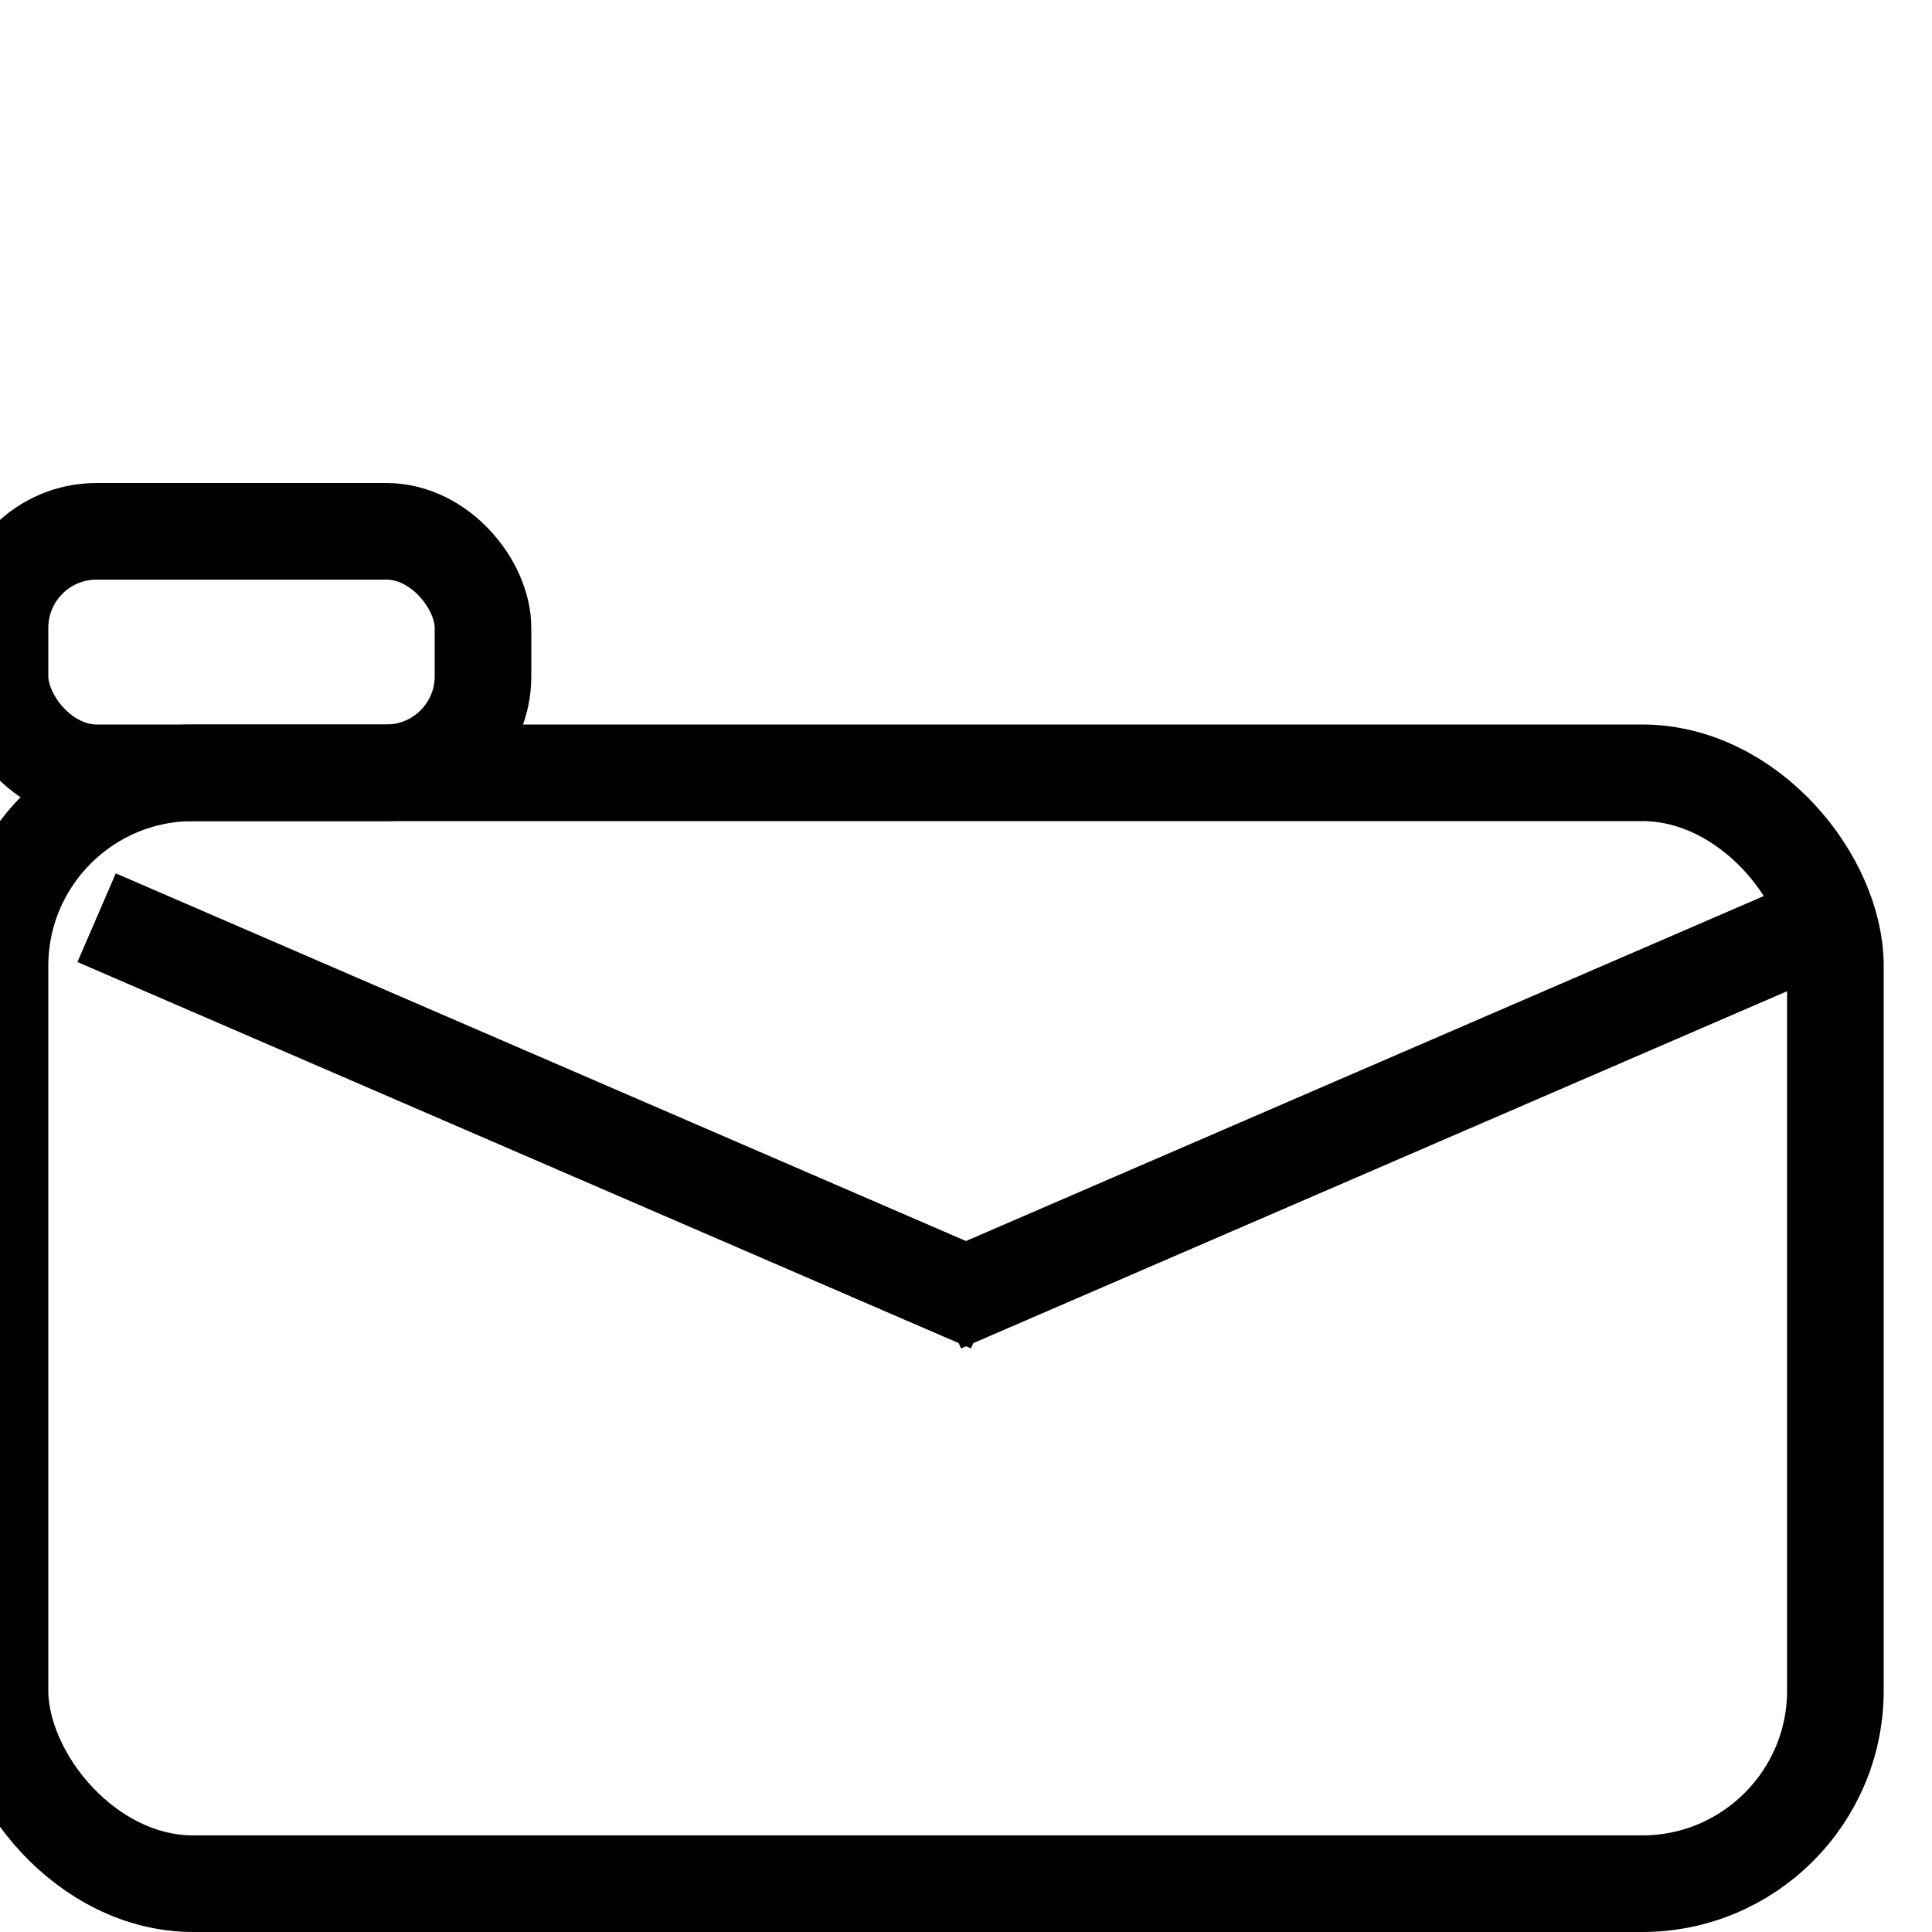
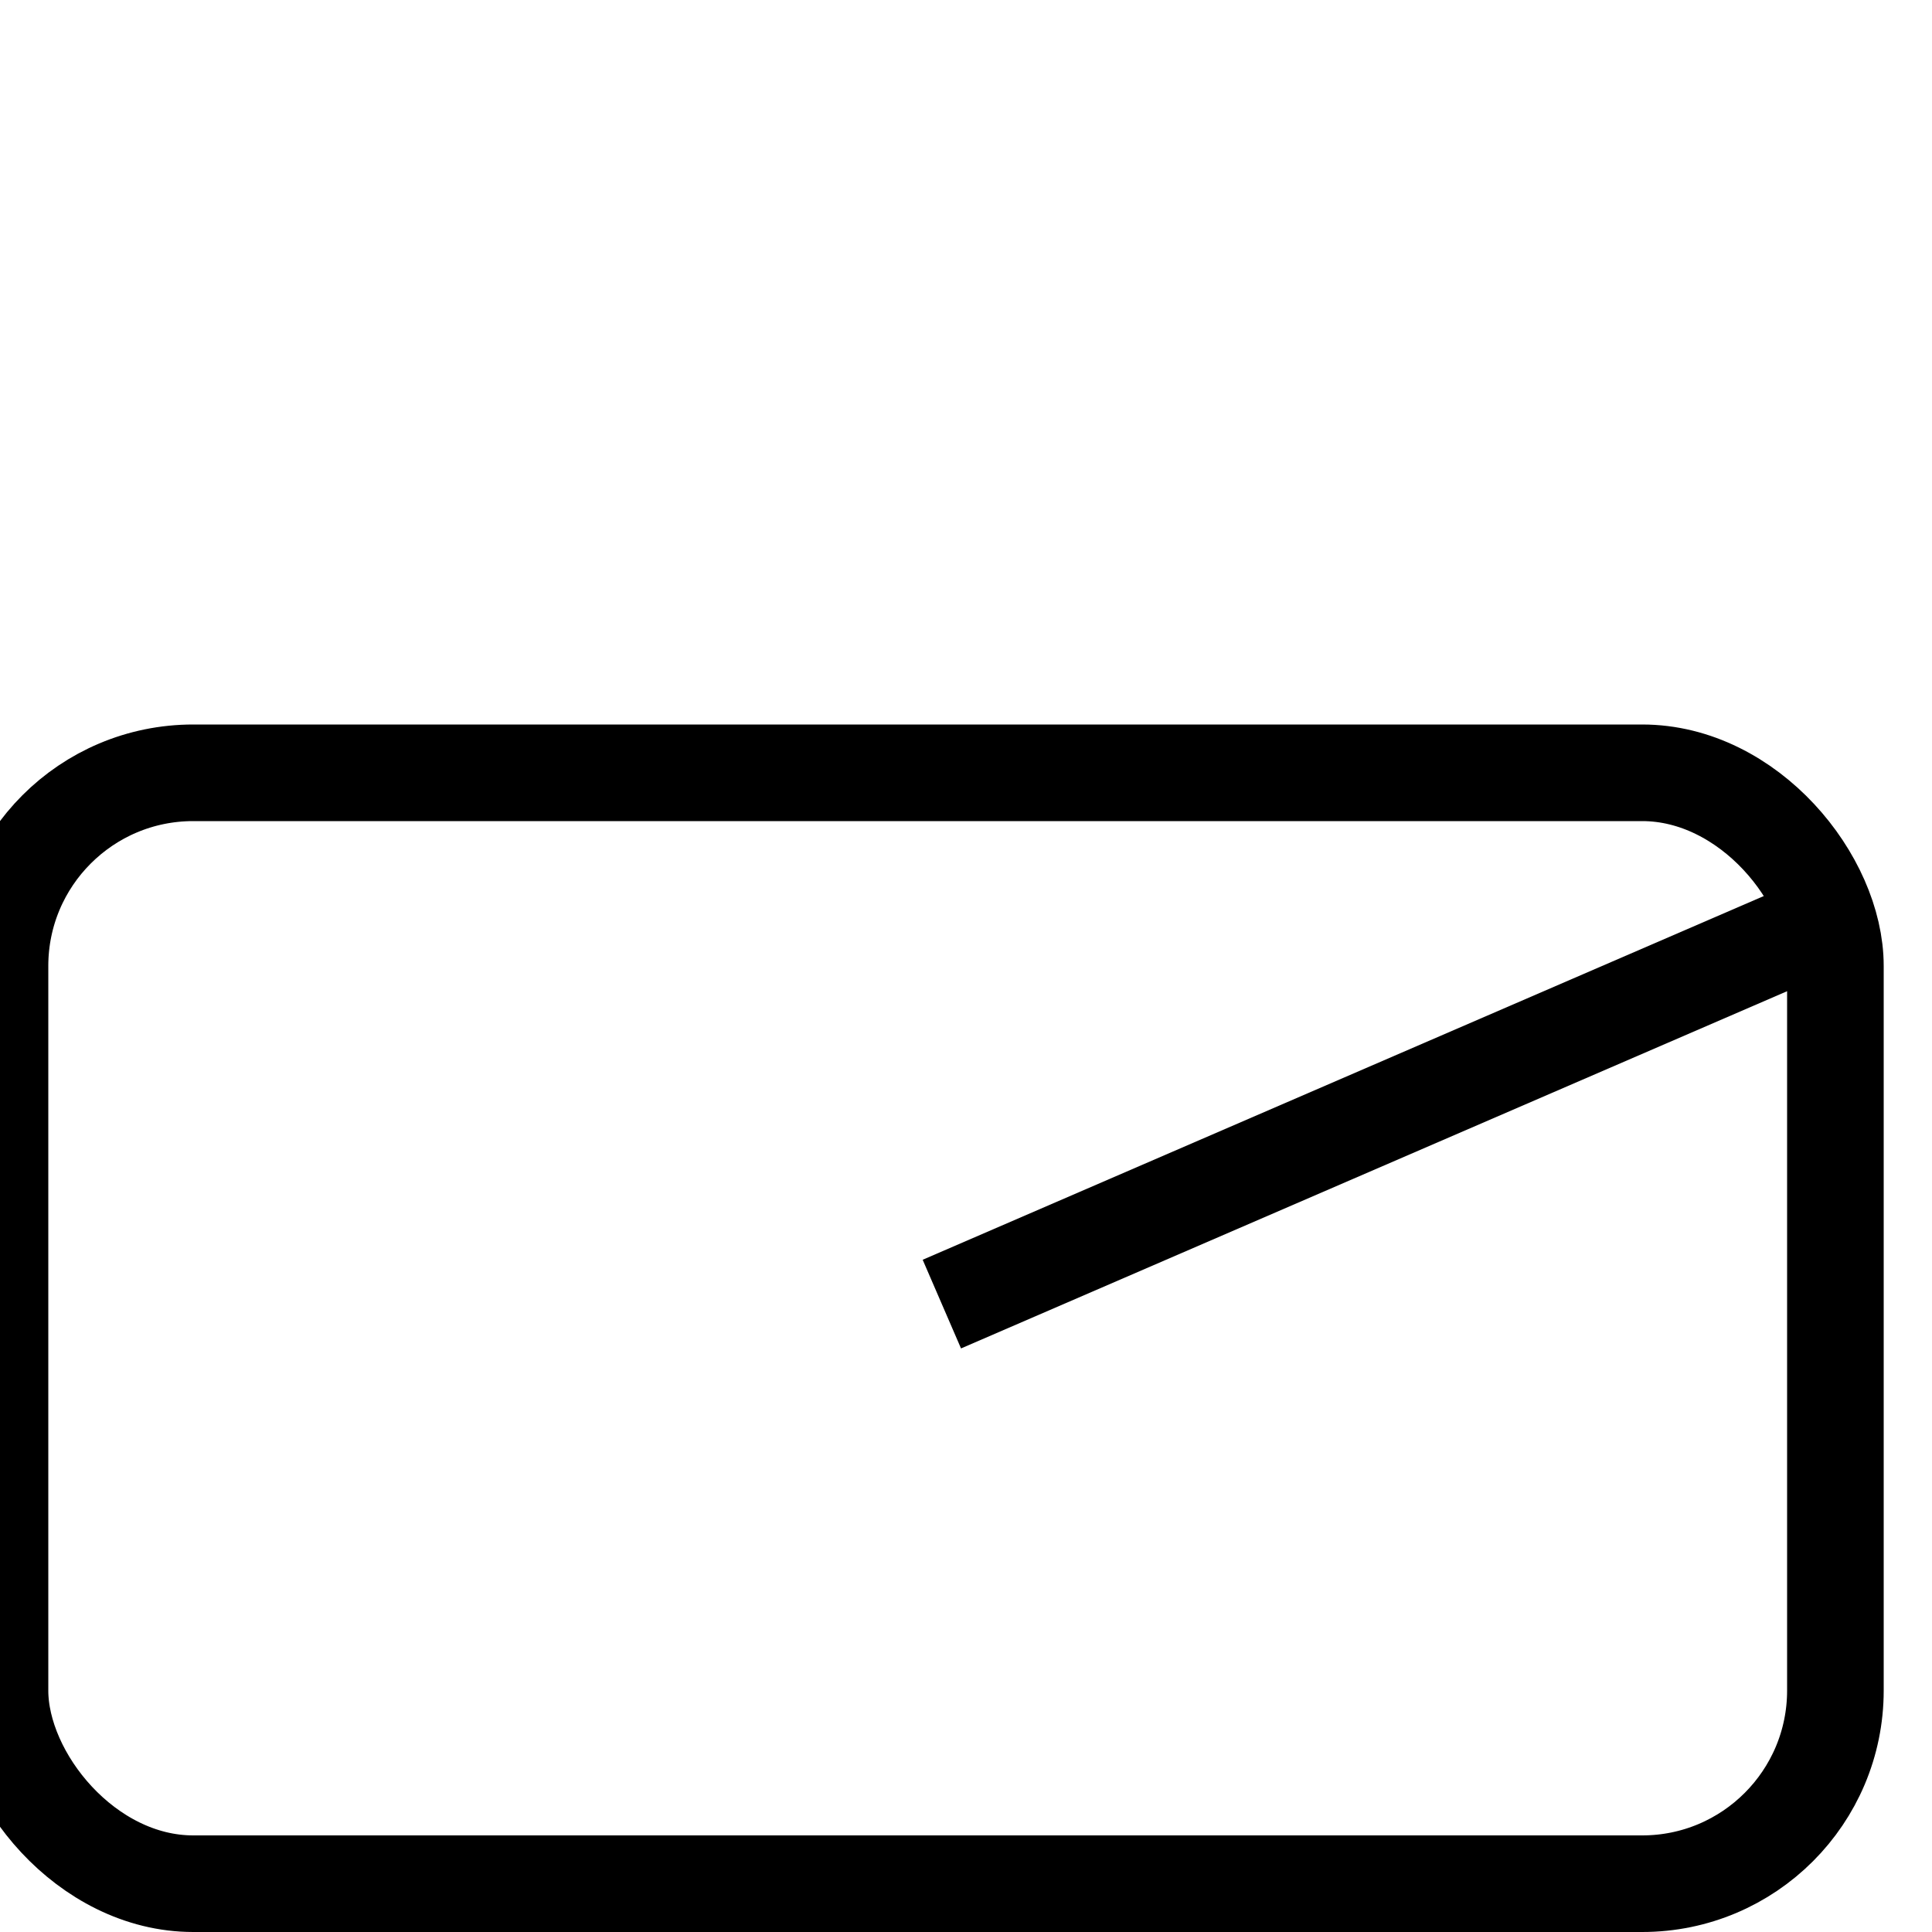
<svg xmlns="http://www.w3.org/2000/svg" height="20" viewBox="0 0 40 40" width="20">
  <rect productRow="1" y="16" rx="4" ry="4" width="38" height="23" stroke="black" fill="transparent" stroke-width="2" />
-   <rect productRow="16" y="11" rx="2" ry="2" width="10" height="5" stroke="black" fill="transparent" stroke-width="2" />
-   <line x1="2" y1="19" x2="20.5" y2="27" stroke="black" stroke-width="2" />
  <line x1="38" y1="19" x2="19.5" y2="27" stroke="black" stroke-width="2" />
</svg>